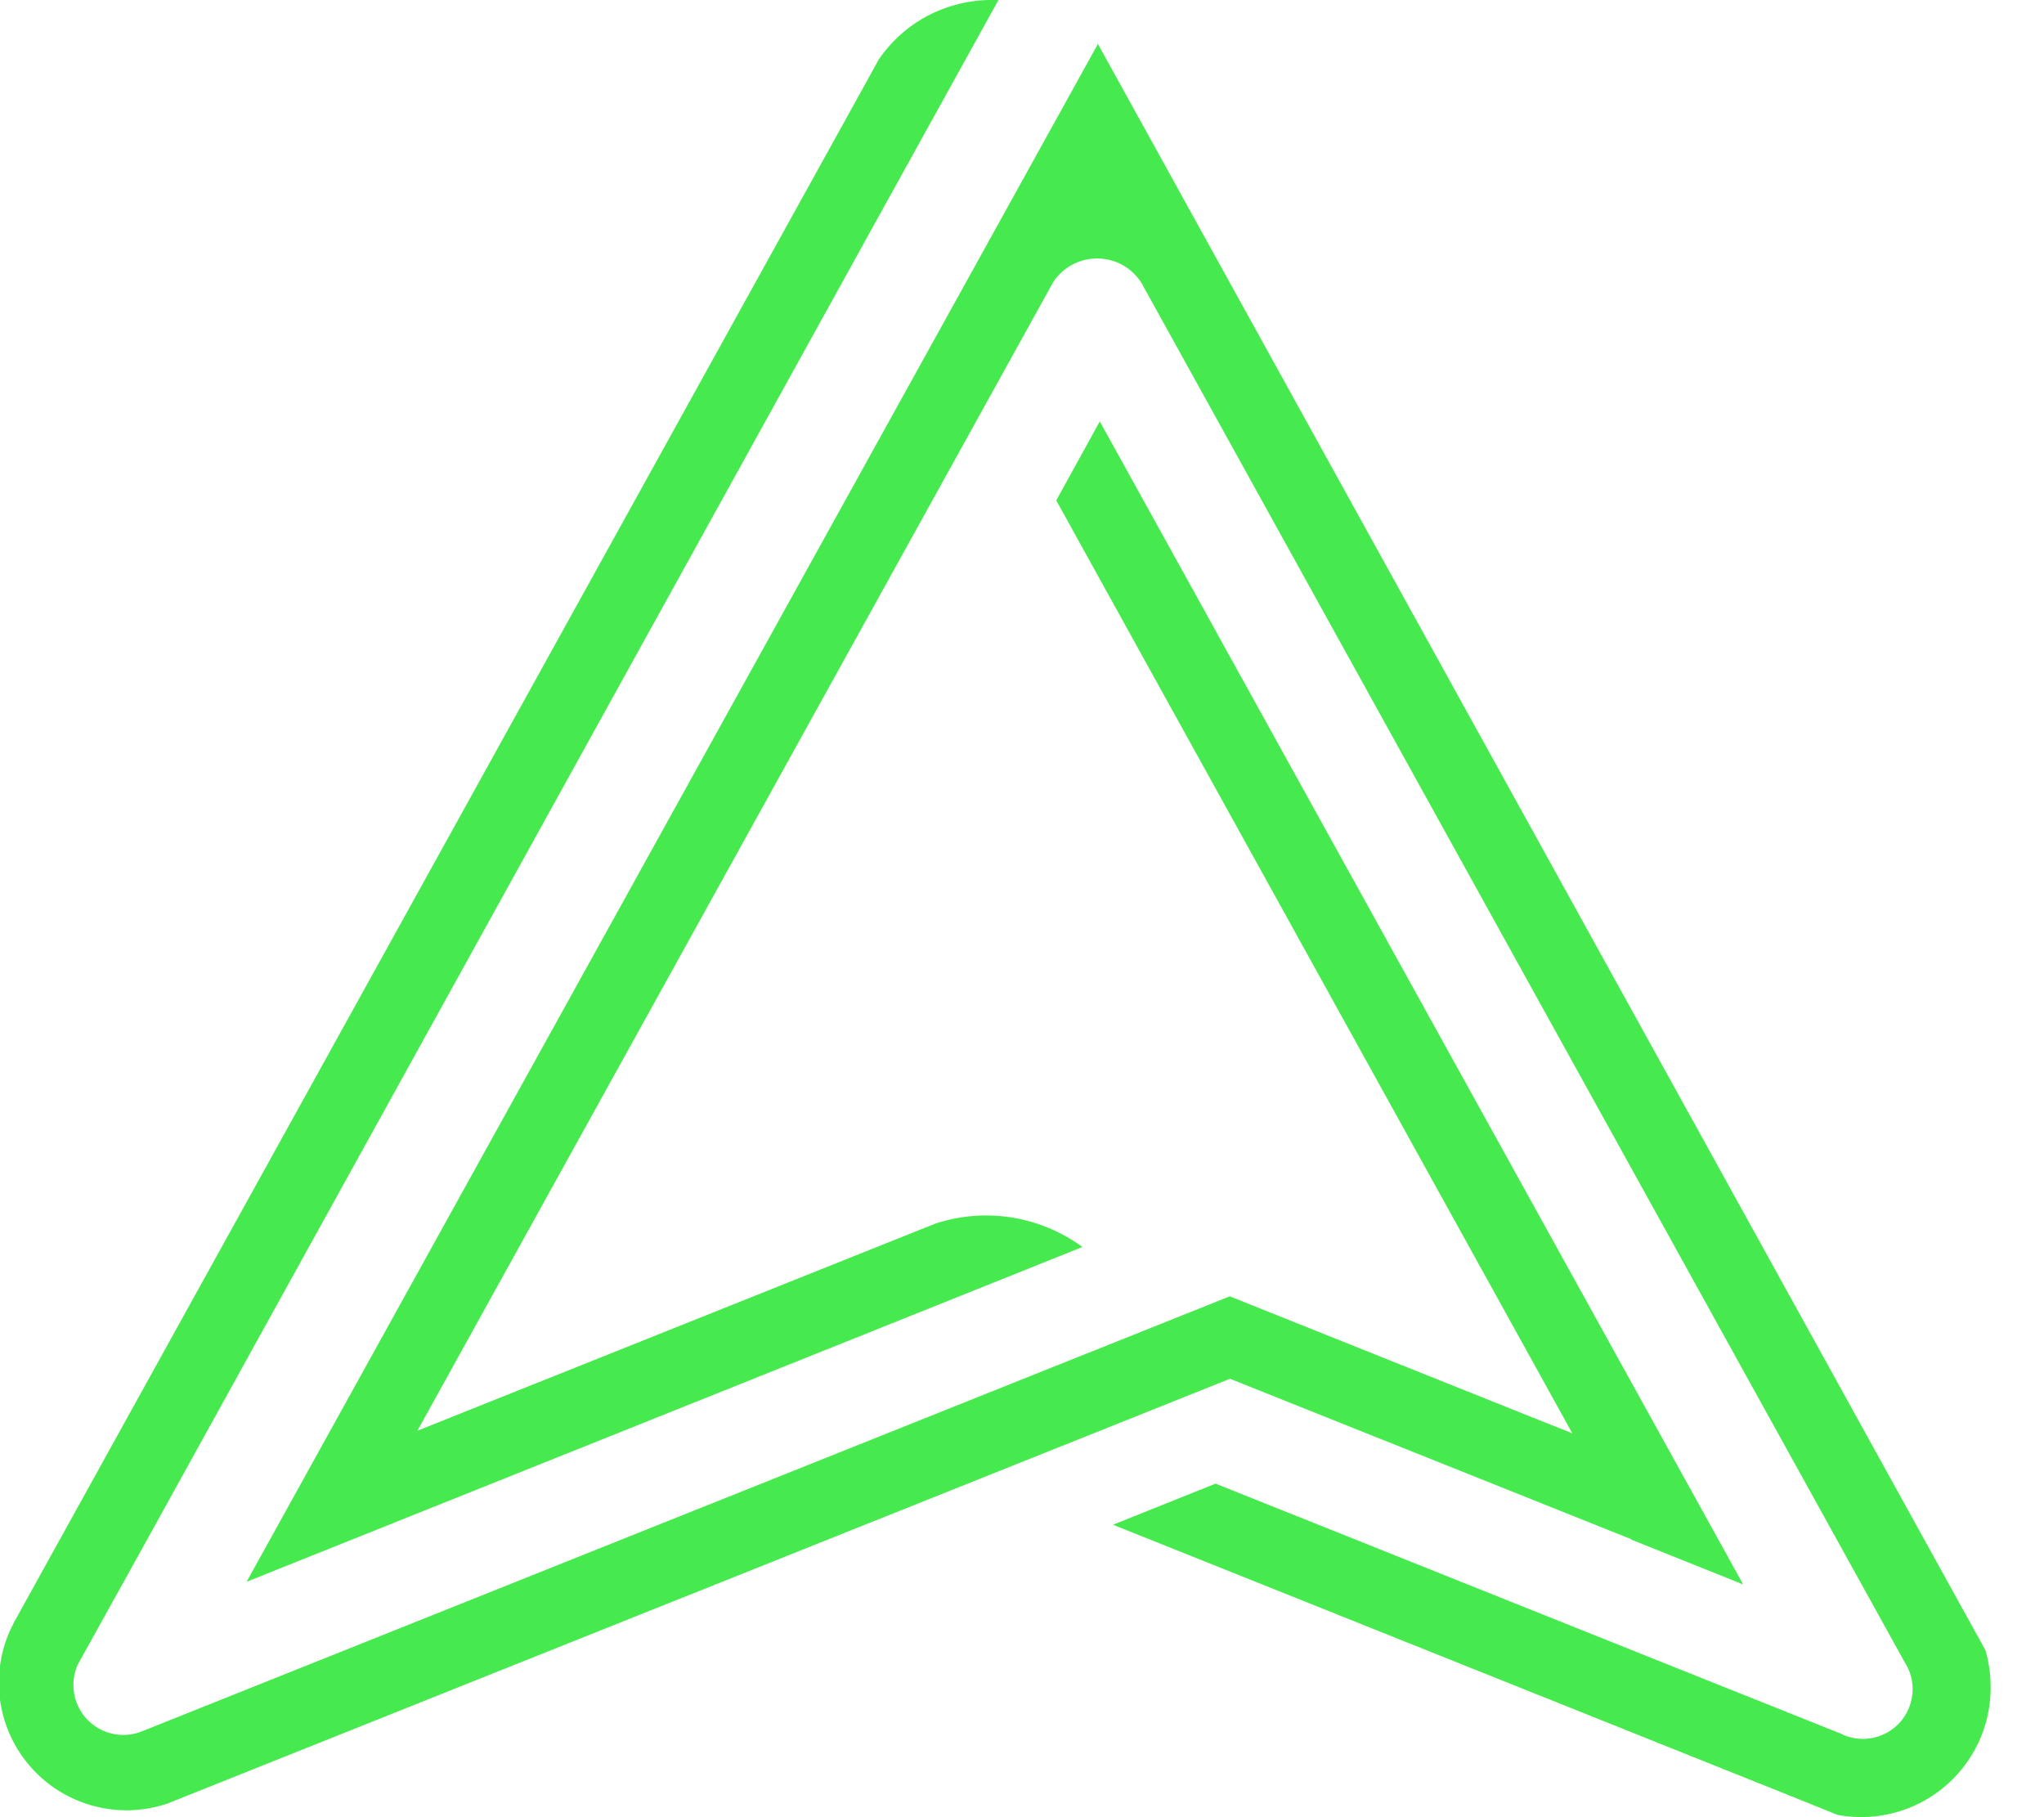
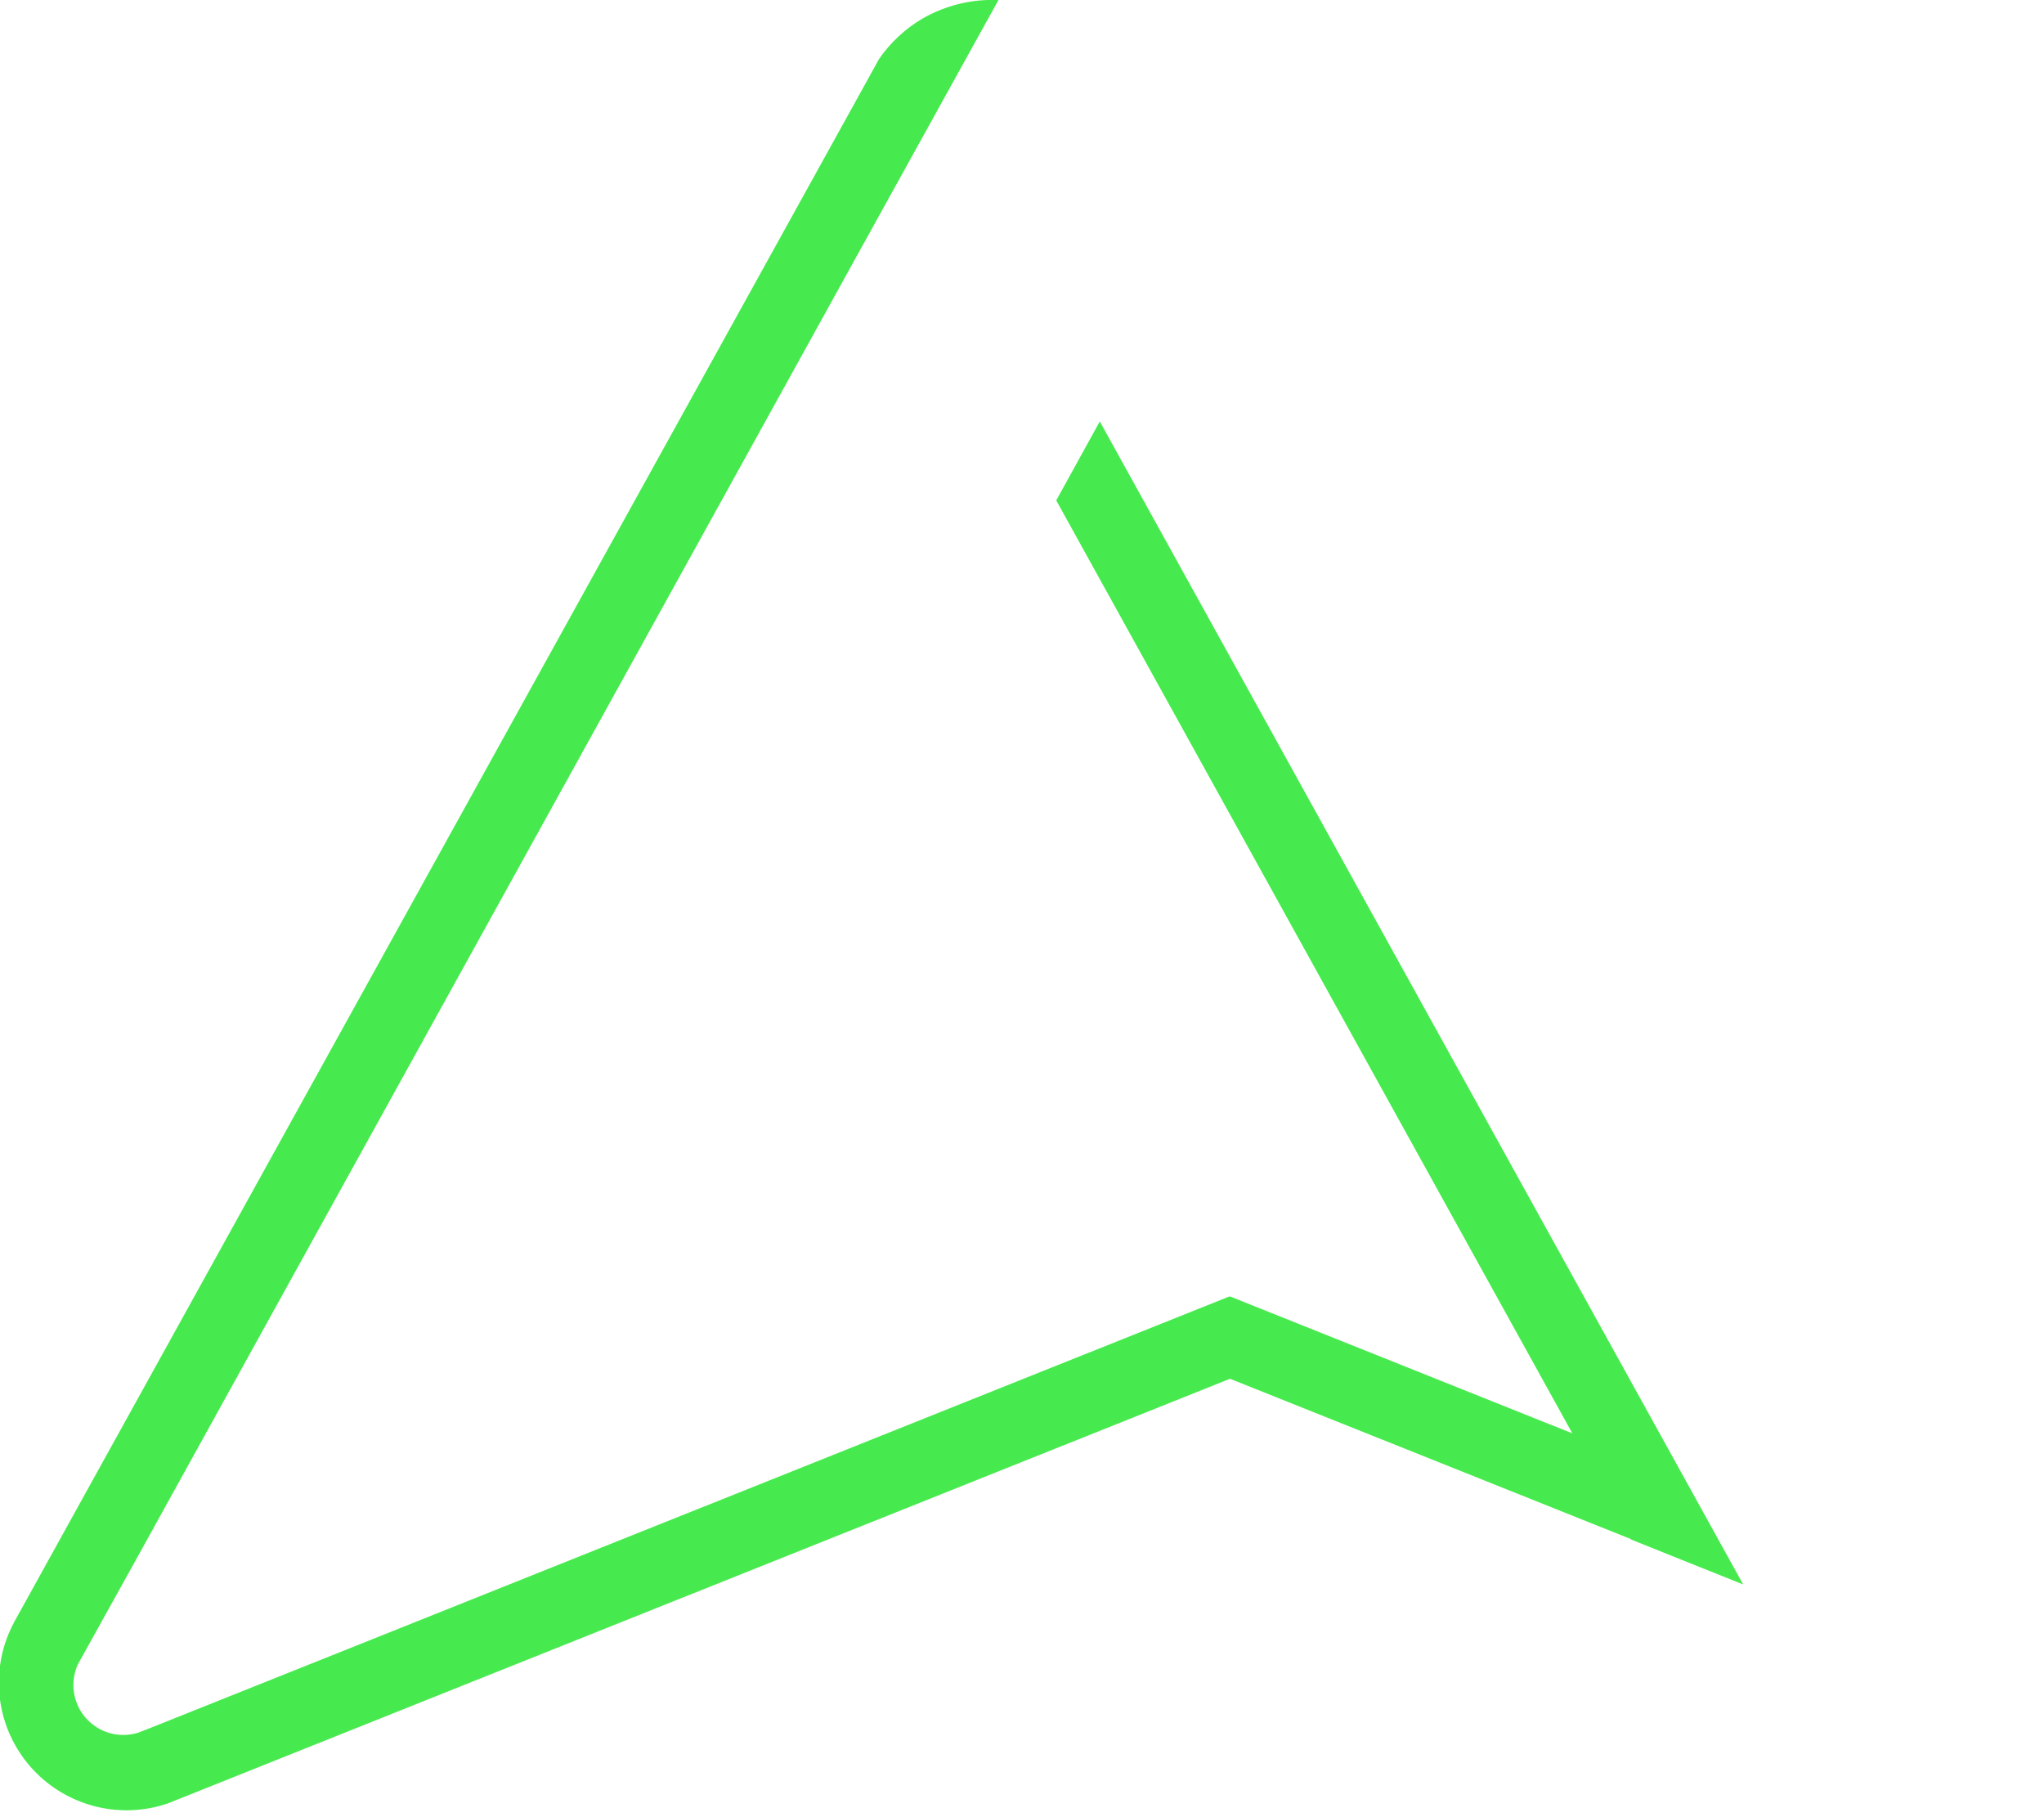
<svg xmlns="http://www.w3.org/2000/svg" width="36" height="32" viewBox="0 0 36 32" fill="none">
  <g clip-path="url(#clip0_802_20917)">
    <path d="M30.702 27.902L28.728 27.111V27.104L23.126 24.864L21.739 24.31L21.663 24.28L3.162 31.675L2.961 31.756C2.565 31.892 2.139 31.916 1.731 31.823C1.323 31.73 0.948 31.526 0.65 31.232C0.575 31.158 0.505 31.079 0.441 30.995C0.179 30.652 0.022 30.242 -0.013 29.812C-0.047 29.382 0.042 28.952 0.246 28.572C0.246 28.562 0.256 28.553 0.261 28.543L15.213 1.526L15.48 1.042C15.682 0.748 15.947 0.502 16.256 0.322C16.66 0.092 17.121 -0.02 17.585 0.001L15.193 4.322L2.435 27.394L1.438 29.189L1.368 29.315C1.319 29.428 1.293 29.55 1.293 29.673C1.293 29.813 1.326 29.95 1.39 30.075C1.454 30.199 1.546 30.306 1.66 30.387C1.773 30.469 1.904 30.522 2.043 30.542C2.181 30.563 2.322 30.55 2.454 30.505L2.545 30.468H2.55L4.472 29.7L21.618 22.844L21.659 22.829L21.699 22.844L27.693 25.241L18.603 8.812L19.37 7.421L30.702 27.902Z" fill="#47EA4E" />
-     <path d="M35.06 29.715C35.062 30.229 34.889 30.727 34.571 31.13C34.517 31.199 34.46 31.264 34.398 31.326C34.136 31.59 33.814 31.785 33.459 31.895C33.105 32.006 32.728 32.028 32.363 31.96L31.539 31.627L19.602 26.85L21.409 26.126L30.504 29.763L32.419 30.528C32.464 30.552 32.511 30.571 32.56 30.585C32.641 30.61 32.726 30.622 32.811 30.621C33.043 30.621 33.265 30.529 33.43 30.365C33.594 30.201 33.686 29.978 33.686 29.746C33.686 29.617 33.658 29.489 33.602 29.372C33.586 29.339 33.569 29.308 33.55 29.278L32.54 27.454L20.155 5.075C20.142 5.048 20.128 5.022 20.112 4.995C20.031 4.862 19.917 4.751 19.782 4.673C19.646 4.596 19.493 4.554 19.337 4.551C19.181 4.549 19.027 4.586 18.889 4.659C18.751 4.732 18.634 4.839 18.548 4.97L18.534 4.995L18.482 5.09L7.351 25.195L16.279 21.625L16.478 21.546C16.911 21.404 17.372 21.368 17.821 21.44C18.271 21.512 18.697 21.69 19.064 21.959L15.408 23.424L4.343 27.855L19.337 0.774L34.508 28.227L34.968 29.059C35.03 29.272 35.061 29.493 35.06 29.715Z" fill="#47EA4E" />
  </g>
  <defs>
    <clipPath id="clip0_802_20917">
      <rect width="36" height="32" fill="white" />
    </clipPath>
  </defs>
</svg>